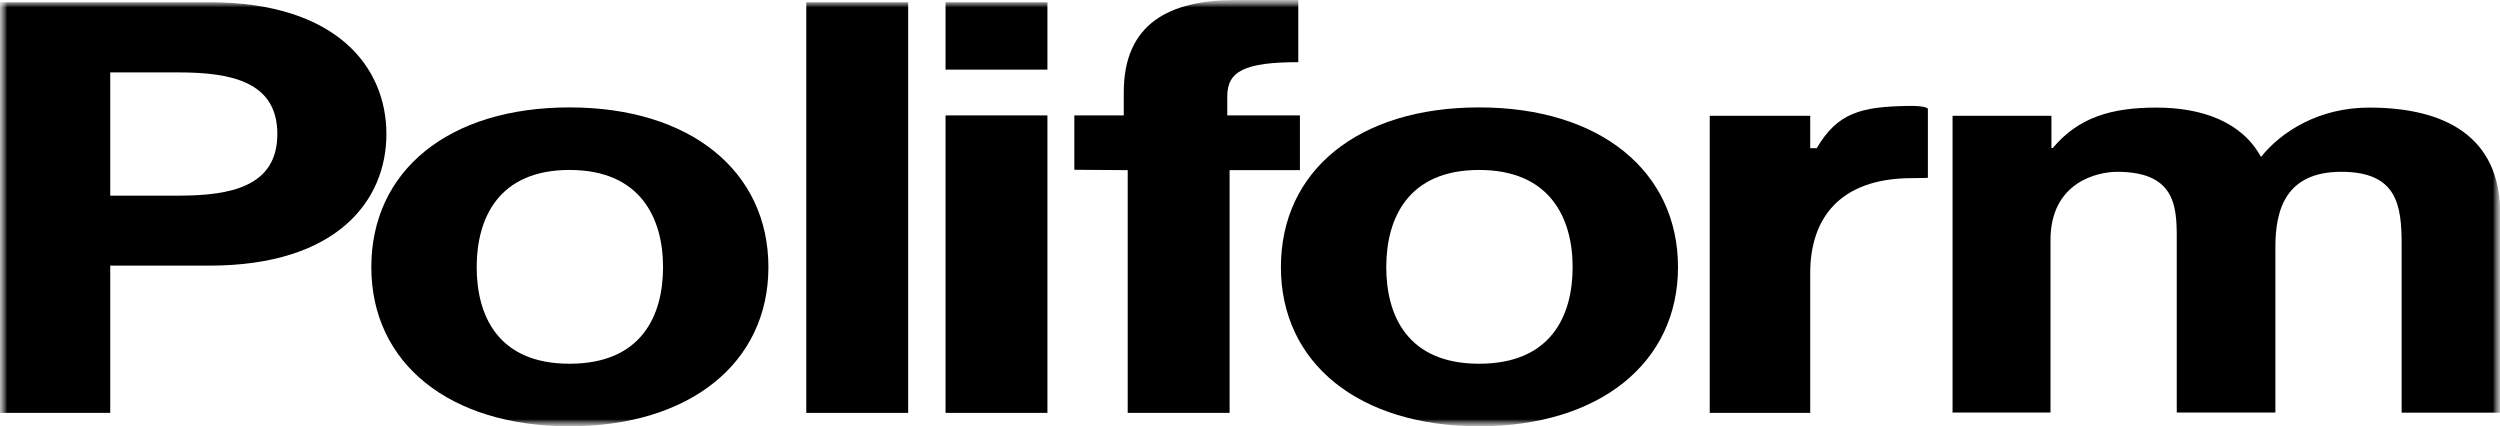
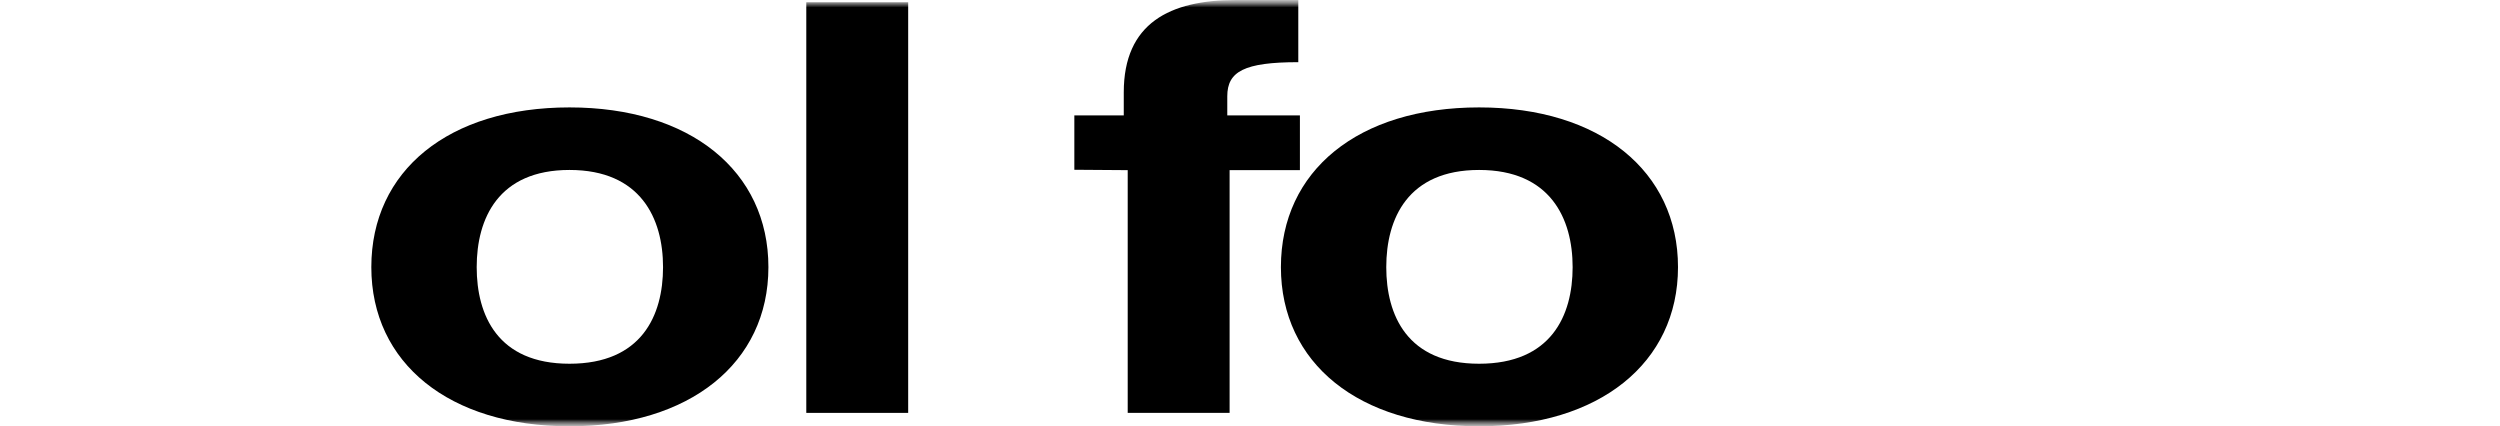
<svg xmlns="http://www.w3.org/2000/svg" width="170" height="29" viewBox="0 0 170 29" fill="none">
  <g clip-path="url(#clip0_3176_1772)">
    <mask id="mask0_3176_1772" style="mask-type:luminance" maskUnits="userSpaceOnUse" x="0" y="0" width="170" height="29">
      <path d="M170 0H0V29H170V0Z" fill="white" />
    </mask>
    <g mask="url(#mask0_3176_1772)">
      <mask id="mask1_3176_1772" style="mask-type:luminance" maskUnits="userSpaceOnUse" x="0" y="0" width="170" height="29">
        <path d="M170 0H0V29H170V0Z" fill="white" />
      </mask>
      <g mask="url(#mask1_3176_1772)">
-         <path fill-rule="evenodd" clip-rule="evenodd" d="M0 28.076H7.496V18.063H14.235C22.915 18.063 26.276 13.646 26.276 9.114C26.276 4.582 22.915 0.152 14.235 0.152H0V28.076ZM7.496 4.924H12.136C15.703 4.924 18.859 5.544 18.859 9.114C18.859 12.684 15.687 13.304 12.136 13.304H7.496V4.924Z" fill="black" />
        <path fill-rule="evenodd" clip-rule="evenodd" d="M25.25 18.165C25.25 24.696 30.553 28.988 38.727 28.988C46.902 28.988 52.252 24.684 52.252 18.165C52.252 11.646 46.95 7.304 38.727 7.304C30.505 7.304 25.25 11.608 25.25 18.165ZM32.415 18.165C32.415 14.861 33.883 11.557 38.727 11.557C43.572 11.557 45.087 14.861 45.087 18.165C45.087 21.469 43.62 24.734 38.727 24.734C33.835 24.734 32.415 21.43 32.415 18.165Z" fill="black" />
        <path d="M54.828 28.076H61.756V0.152H54.828V28.076Z" fill="black" />
-         <path fill-rule="evenodd" clip-rule="evenodd" d="M64.297 28.076H71.225V7.848H64.297V28.063V28.076ZM71.225 0.152H64.297V4.734H71.225V0.152Z" fill="black" />
-         <path d="M116.278 28.076H123.095V18.557C123.095 15 124.957 12.114 130.023 12.114C130.844 12.114 131.096 12.088 131.096 12.088V7.392C131.096 7.392 130.986 7.19 129.881 7.202C126.52 7.24 124.957 7.671 123.537 10.076H123.095V7.873H116.262V28.089L116.278 28.076Z" fill="black" />
        <path d="M76.684 28.076H83.613V11.57H88.394V7.848H83.455V6.544C83.455 4.861 84.607 4.228 88.284 4.228V0C87.1 0 85.27 0 84.039 0C79.541 0 76.416 1.582 76.416 6.278V7.848H73.055V11.544L76.684 11.57V28.076Z" fill="black" />
        <path fill-rule="evenodd" clip-rule="evenodd" d="M87.102 18.165C87.102 24.696 92.404 28.988 100.579 28.988C108.754 28.988 114.104 24.684 114.104 18.165C114.104 11.646 108.801 7.304 100.579 7.304C92.357 7.304 87.102 11.608 87.102 18.165ZM94.266 18.165C94.266 14.861 95.734 11.557 100.579 11.557C105.424 11.557 106.939 14.861 106.939 18.165C106.939 21.469 105.471 24.734 100.579 24.734C95.687 24.734 94.266 21.43 94.266 18.165Z" fill="black" />
-         <path d="M132.727 28.051H139.434V16.329C139.434 12.38 142.637 11.683 143.963 11.683C148.208 11.683 148.019 14.38 148.019 16.721V28.051H154.726V16.797C154.726 14.253 155.436 11.683 159.208 11.683C162.98 11.683 163.311 13.911 163.311 16.608V28.063H170.019V14.544C170.019 9.304 166.294 7.316 161.102 7.316C157.709 7.316 155.152 8.924 153.748 10.671C152.422 8.253 149.692 7.316 146.63 7.316C143.569 7.316 141.328 7.987 139.592 10.063H139.497V7.873H132.774V28.076L132.727 28.051Z" fill="black" />
      </g>
    </g>
  </g>
  <defs>
    <clipPath id="clip0_3176_1772">
      <rect width="170" height="29" fill="white" />
    </clipPath>
  </defs>
</svg>